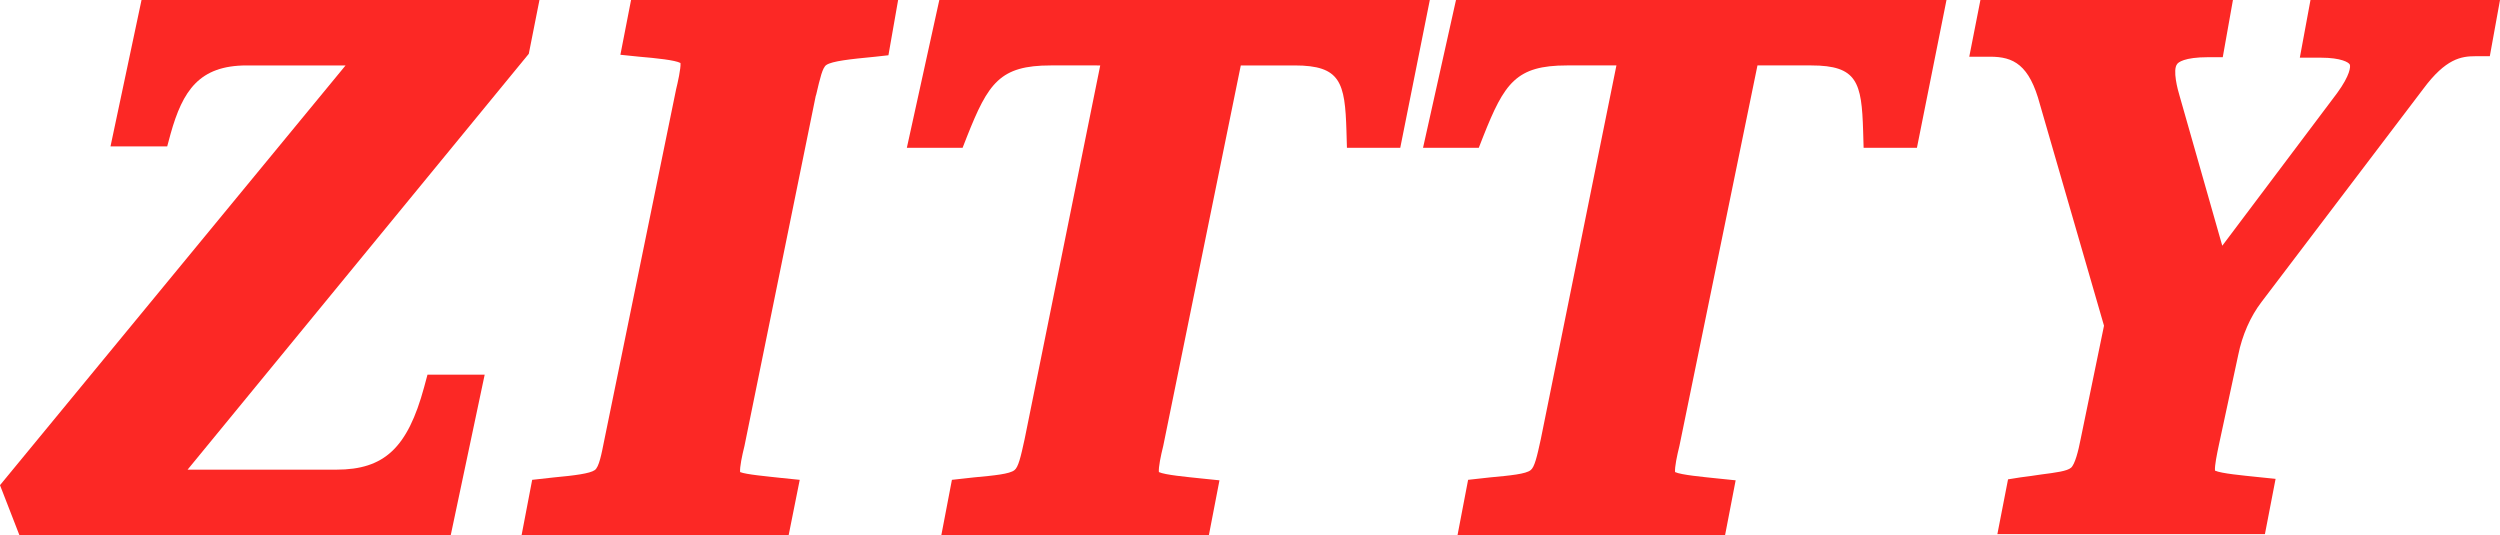
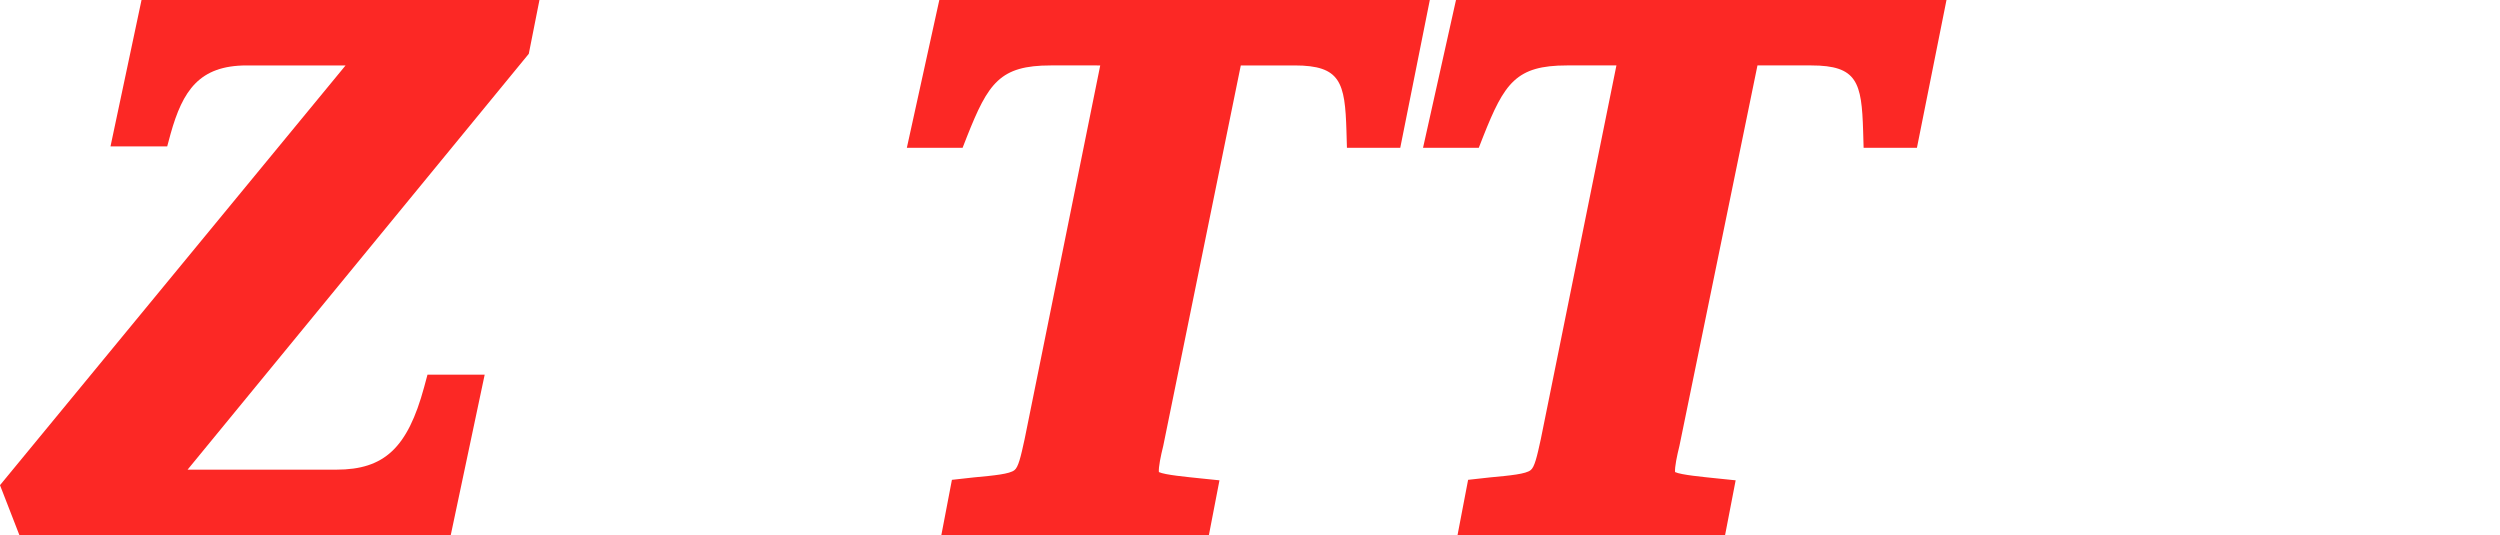
<svg xmlns="http://www.w3.org/2000/svg" version="1.1" id="Ebene_1" x="0px" y="0px" viewBox="0 0 515.8 110.4" enable-background="new 0 0 515.8 110.4" xml:space="preserve">
  <path fill="#FC2825" d="M87.5,79.9c-3.4,12.5-8.2,17-18.1,17H38.7l70.4-85.8L111.3,0H29.2l-6.4,30.2h11.7l0.7-2.6  c2.5-8.9,5.9-14.1,15.7-14.1h20.4L0,100.1l4,10.3h89l7-33.1H88.2L87.5,79.9z" />
-   <path fill="#FC2825" d="M128,11.3l3.9,0.4c3.5,0.3,7.4,0.7,8.5,1.3c0.1,1.1-0.6,4.2-0.9,5.4l-14.8,72.3c-0.6,3-1.1,5.7-2,6.3  c-1,0.7-4.1,1.1-8.4,1.5l-4.5,0.5l-2.2,11.5h55.1L165,99l-3.9-0.4c-2.7-0.3-7.2-0.7-8.4-1.2c-0.1-1,0.4-3.4,0.9-5.4l14.7-72.2  l0.1-0.3c0.8-3.4,1.3-5.6,2.1-6.1c1.2-0.8,4.9-1.2,10.1-1.7l2.7-0.3L185.3,0h-55.1L128,11.3z" />
  <path fill="#FC2825" d="M187.1,30.5h11.5l0.9-2.3c4.4-11.1,6.8-14.7,17.3-14.7H227l-15.6,77.1c-0.8,3.7-1.3,5.8-2.1,6.4  c-1,0.8-4.1,1.1-8.4,1.5l-4.5,0.5l-2.2,11.5h55.2l2.2-11.4l-3.9-0.4c-2.8-0.3-7.3-0.7-8.6-1.3c-0.1-1,0.4-3.4,0.9-5.4L256,13.5h11.1  c9.5,0,10.4,3.5,10.7,13.5l0.1,3.5h11L295,0H193.8L187.1,30.5z" />
  <path fill="#FC2825" d="M293.6,30.5h11.5l0.9-2.3c4.4-11.1,6.8-14.7,17.3-14.7h10.2l-15.6,77.1c-0.8,3.7-1.3,5.8-2.1,6.4  c-1,0.8-4.1,1.1-8.4,1.5l-4.5,0.5l-2.2,11.5h55.2l2.2-11.4l-3.9-0.4c-2.8-0.3-7.3-0.7-8.6-1.3c-0.1-1,0.4-3.4,0.9-5.4l16.1-78.5  h11.1c9.5,0,10.4,3.5,10.7,13.5l0.1,3.5h11L401.6,0H300.4L293.6,30.5z" />
-   <path fill="#FC2825" d="M476.7,0l-2.2,11.9h4.3c4.3,0,5.8,1,6,1.4c0.2,0.4,0.1,2.2-2.6,5.9l-23.7,31.5l-8.8-30.9  c-0.4-1.3-1.5-5.4-0.5-6.6c0.2-0.3,1.4-1.4,6.4-1.4h3L460.7,0h-52.1l-2.3,11.7h4.3c4.8,0,8.1,1.6,10.3,9.9l13.2,45.6l-4.8,23.3  c-0.5,2.6-1.2,5.3-2,6c-0.8,0.7-3.1,1-6.2,1.4c-1.3,0.2-2.7,0.4-4.3,0.6l-2.5,0.4l-2.2,11.3h55.2l2.2-11.4l-3.9-0.4  c-2.8-0.3-7.3-0.7-8.6-1.3c-0.1-1,0.4-3.4,0.8-5.3l4-18.6c0.8-4,2.5-7.9,4.8-10.9l33.4-44c4.6-6.2,7.8-6.7,10.7-6.7h3L515.8,0H476.7  z" />
</svg>